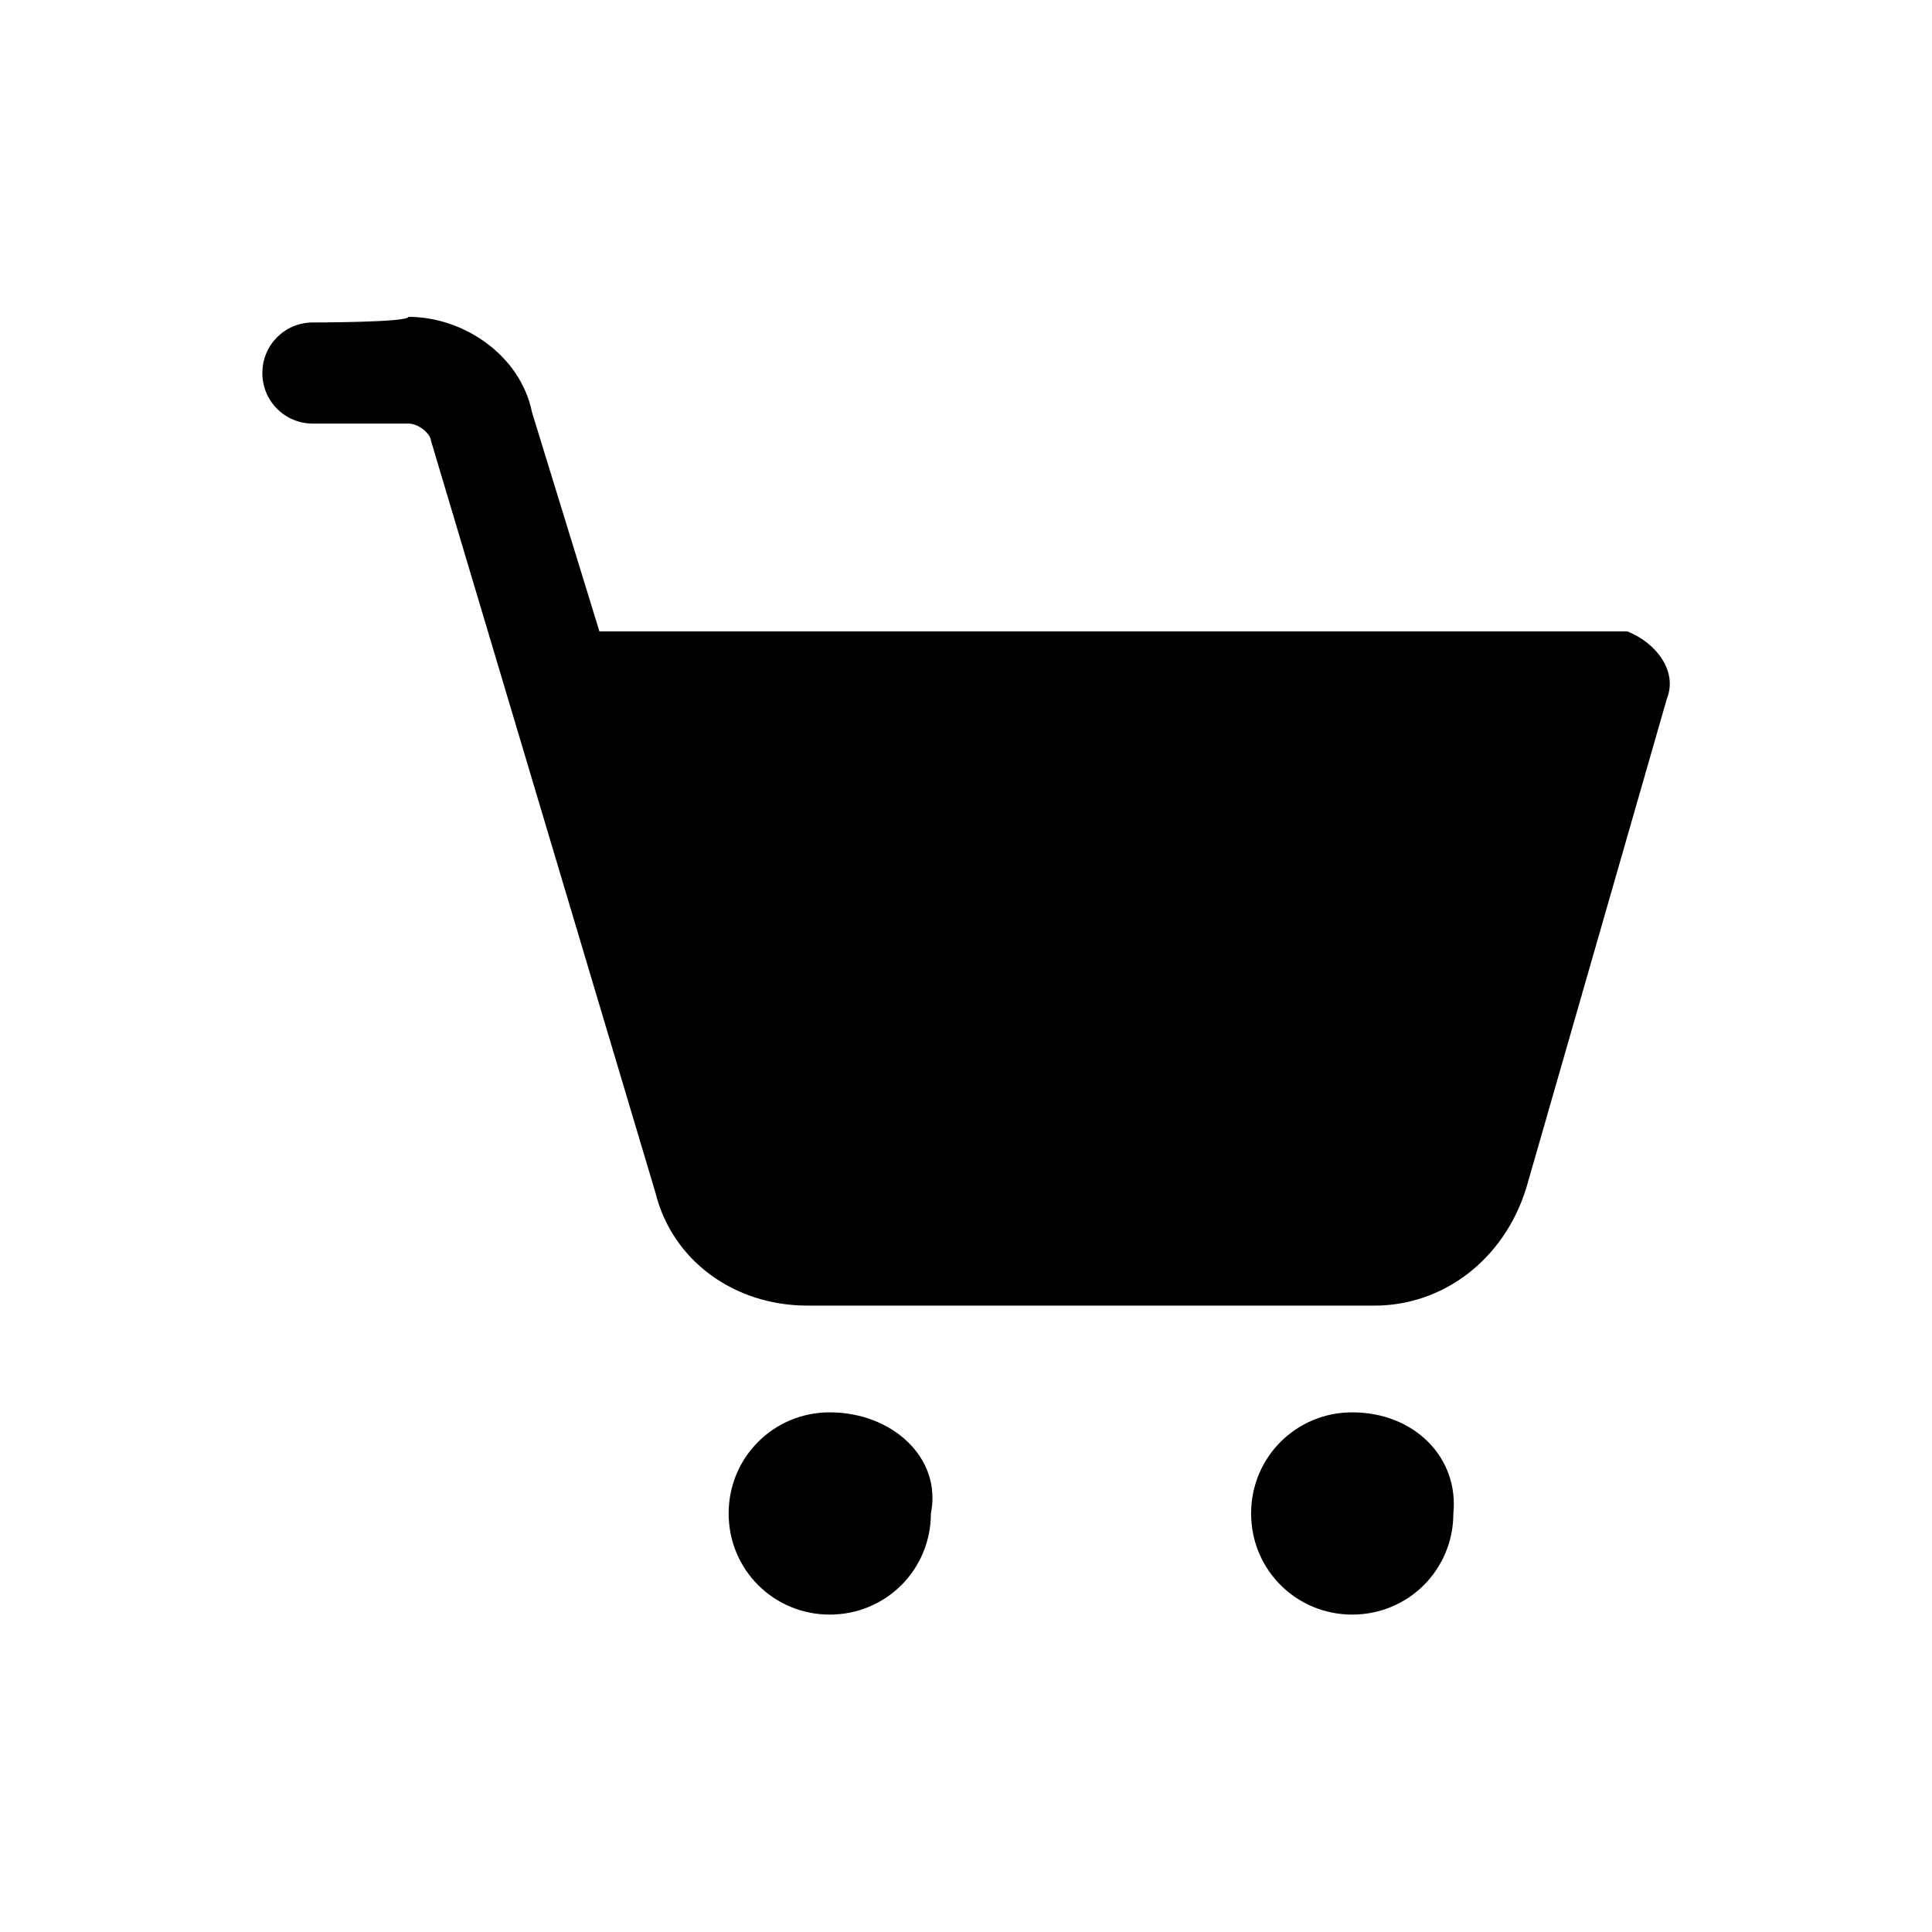
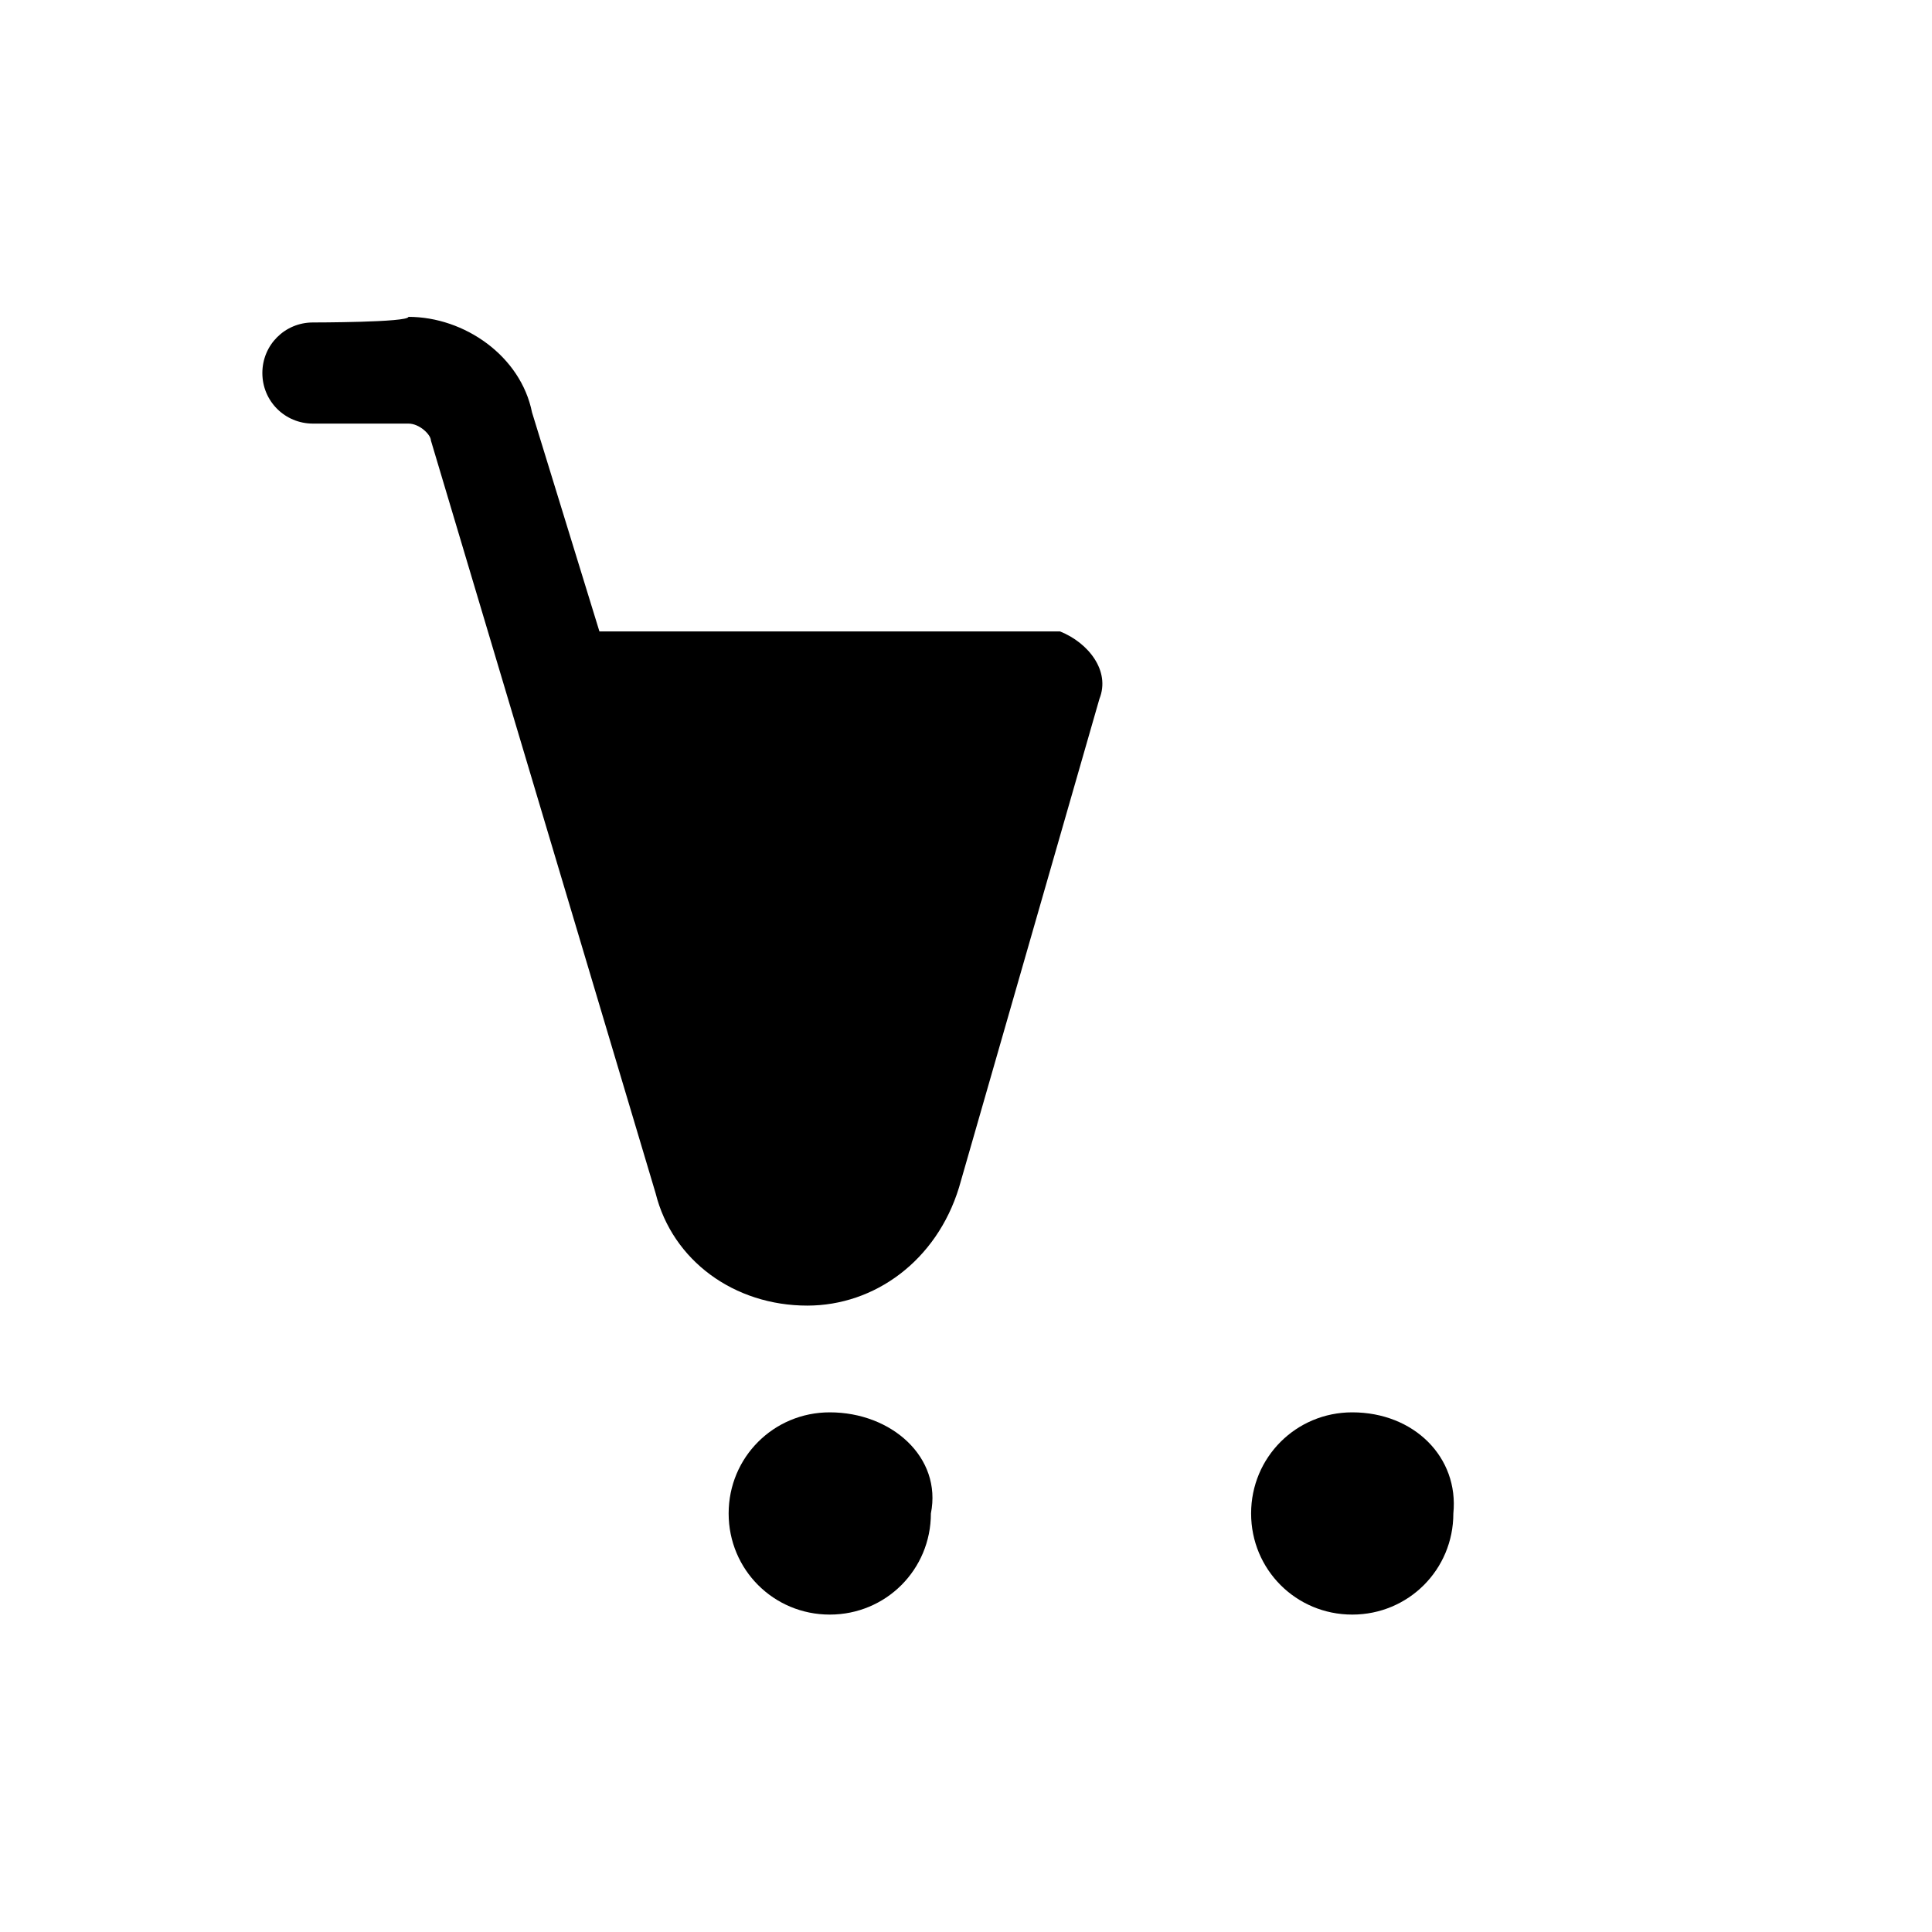
<svg xmlns="http://www.w3.org/2000/svg" id="cart-ico" version="1.1" viewBox="0 0 34.39 34.39">
-   <path d="M5.57,5.74c-.5,0-.9.4-.9.9s.4.9.9.9h1.7c.2,0,.4.2.4.3l4,13.4c.3,1.2,1.4,2,2.7,2h10.1c1.2,0,2.3-.8,2.7-2.1l2.5-8.7c.2-.5-.2-1-.7-1.2H10.67l-1.2-3.9h0c-.2-1-1.2-1.7-2.2-1.7,0,.1-1.7.1-1.7.1ZM14.77,25.14c-1,0-1.8.8-1.8,1.8s.8,1.8,1.8,1.8,1.8-.8,1.8-1.8c.2-1-.7-1.8-1.8-1.8ZM24.07,25.14c-1,0-1.8.8-1.8,1.8s.8,1.8,1.8,1.8,1.8-.8,1.8-1.8c.1-1-.7-1.8-1.8-1.8Z" />
+   <path d="M5.57,5.74c-.5,0-.9.4-.9.9s.4.9.9.9h1.7c.2,0,.4.2.4.3l4,13.4c.3,1.2,1.4,2,2.7,2c1.2,0,2.3-.8,2.7-2.1l2.5-8.7c.2-.5-.2-1-.7-1.2H10.67l-1.2-3.9h0c-.2-1-1.2-1.7-2.2-1.7,0,.1-1.7.1-1.7.1ZM14.77,25.14c-1,0-1.8.8-1.8,1.8s.8,1.8,1.8,1.8,1.8-.8,1.8-1.8c.2-1-.7-1.8-1.8-1.8ZM24.07,25.14c-1,0-1.8.8-1.8,1.8s.8,1.8,1.8,1.8,1.8-.8,1.8-1.8c.1-1-.7-1.8-1.8-1.8Z" />
</svg>